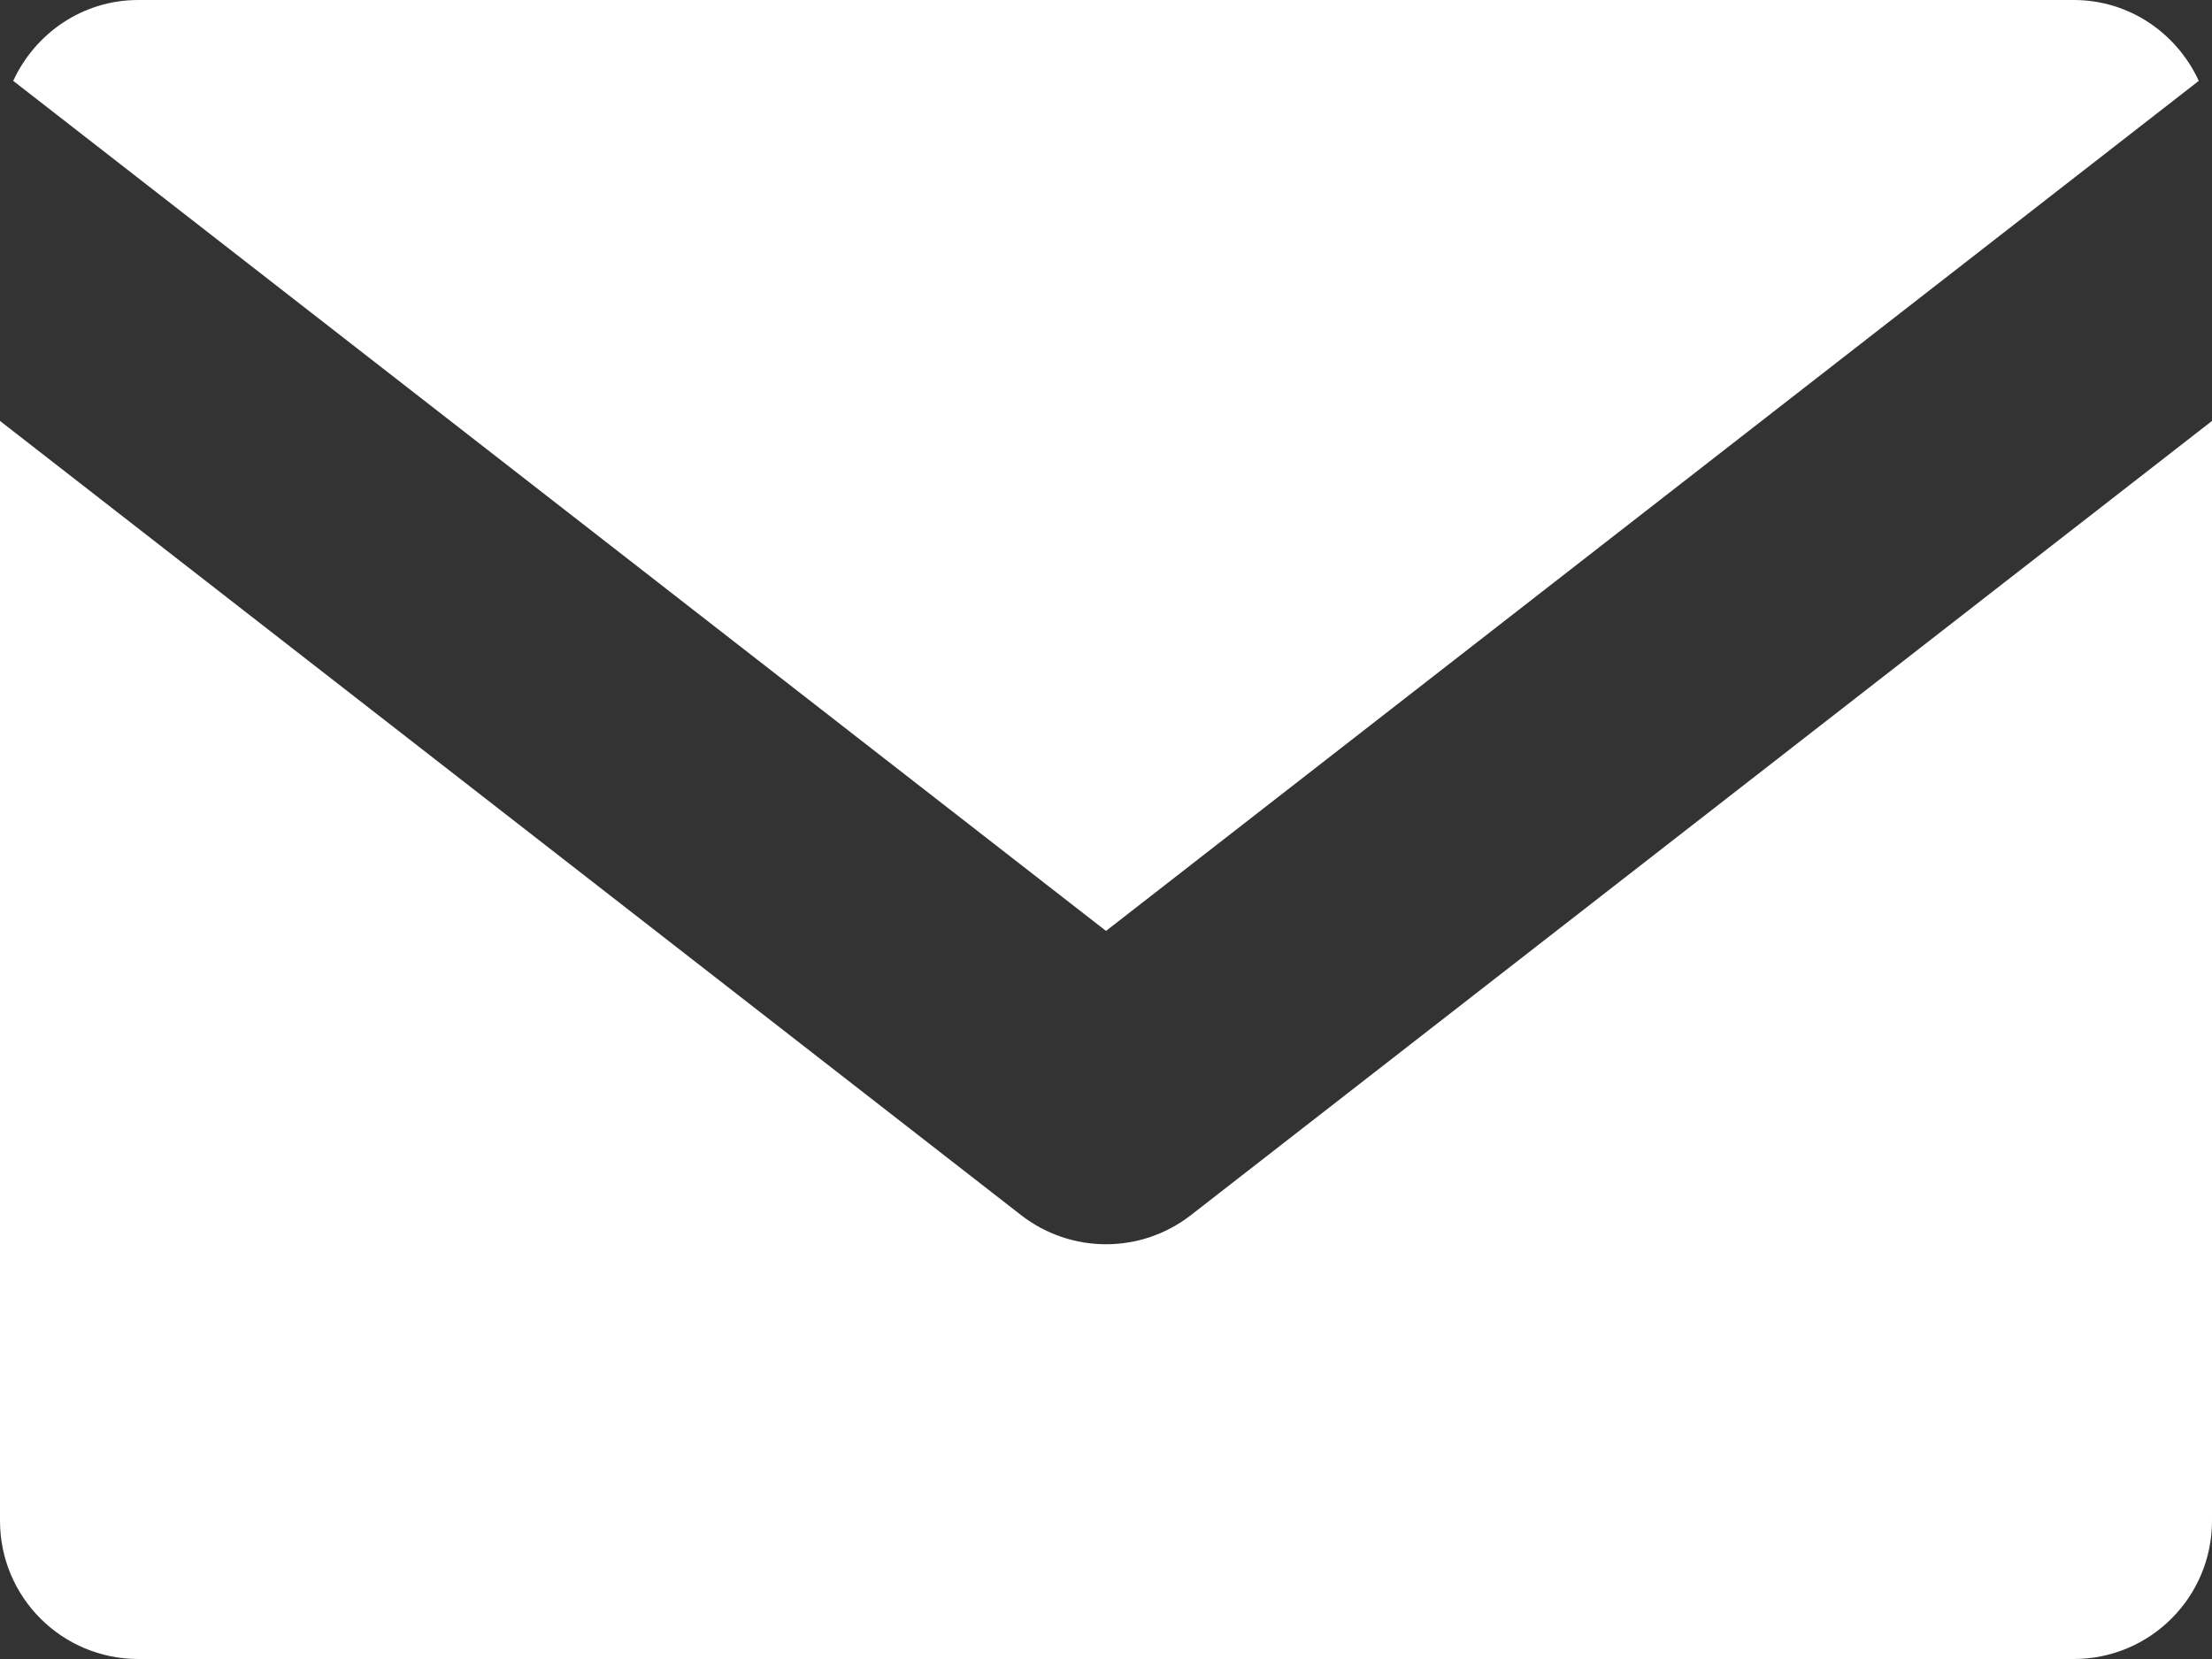
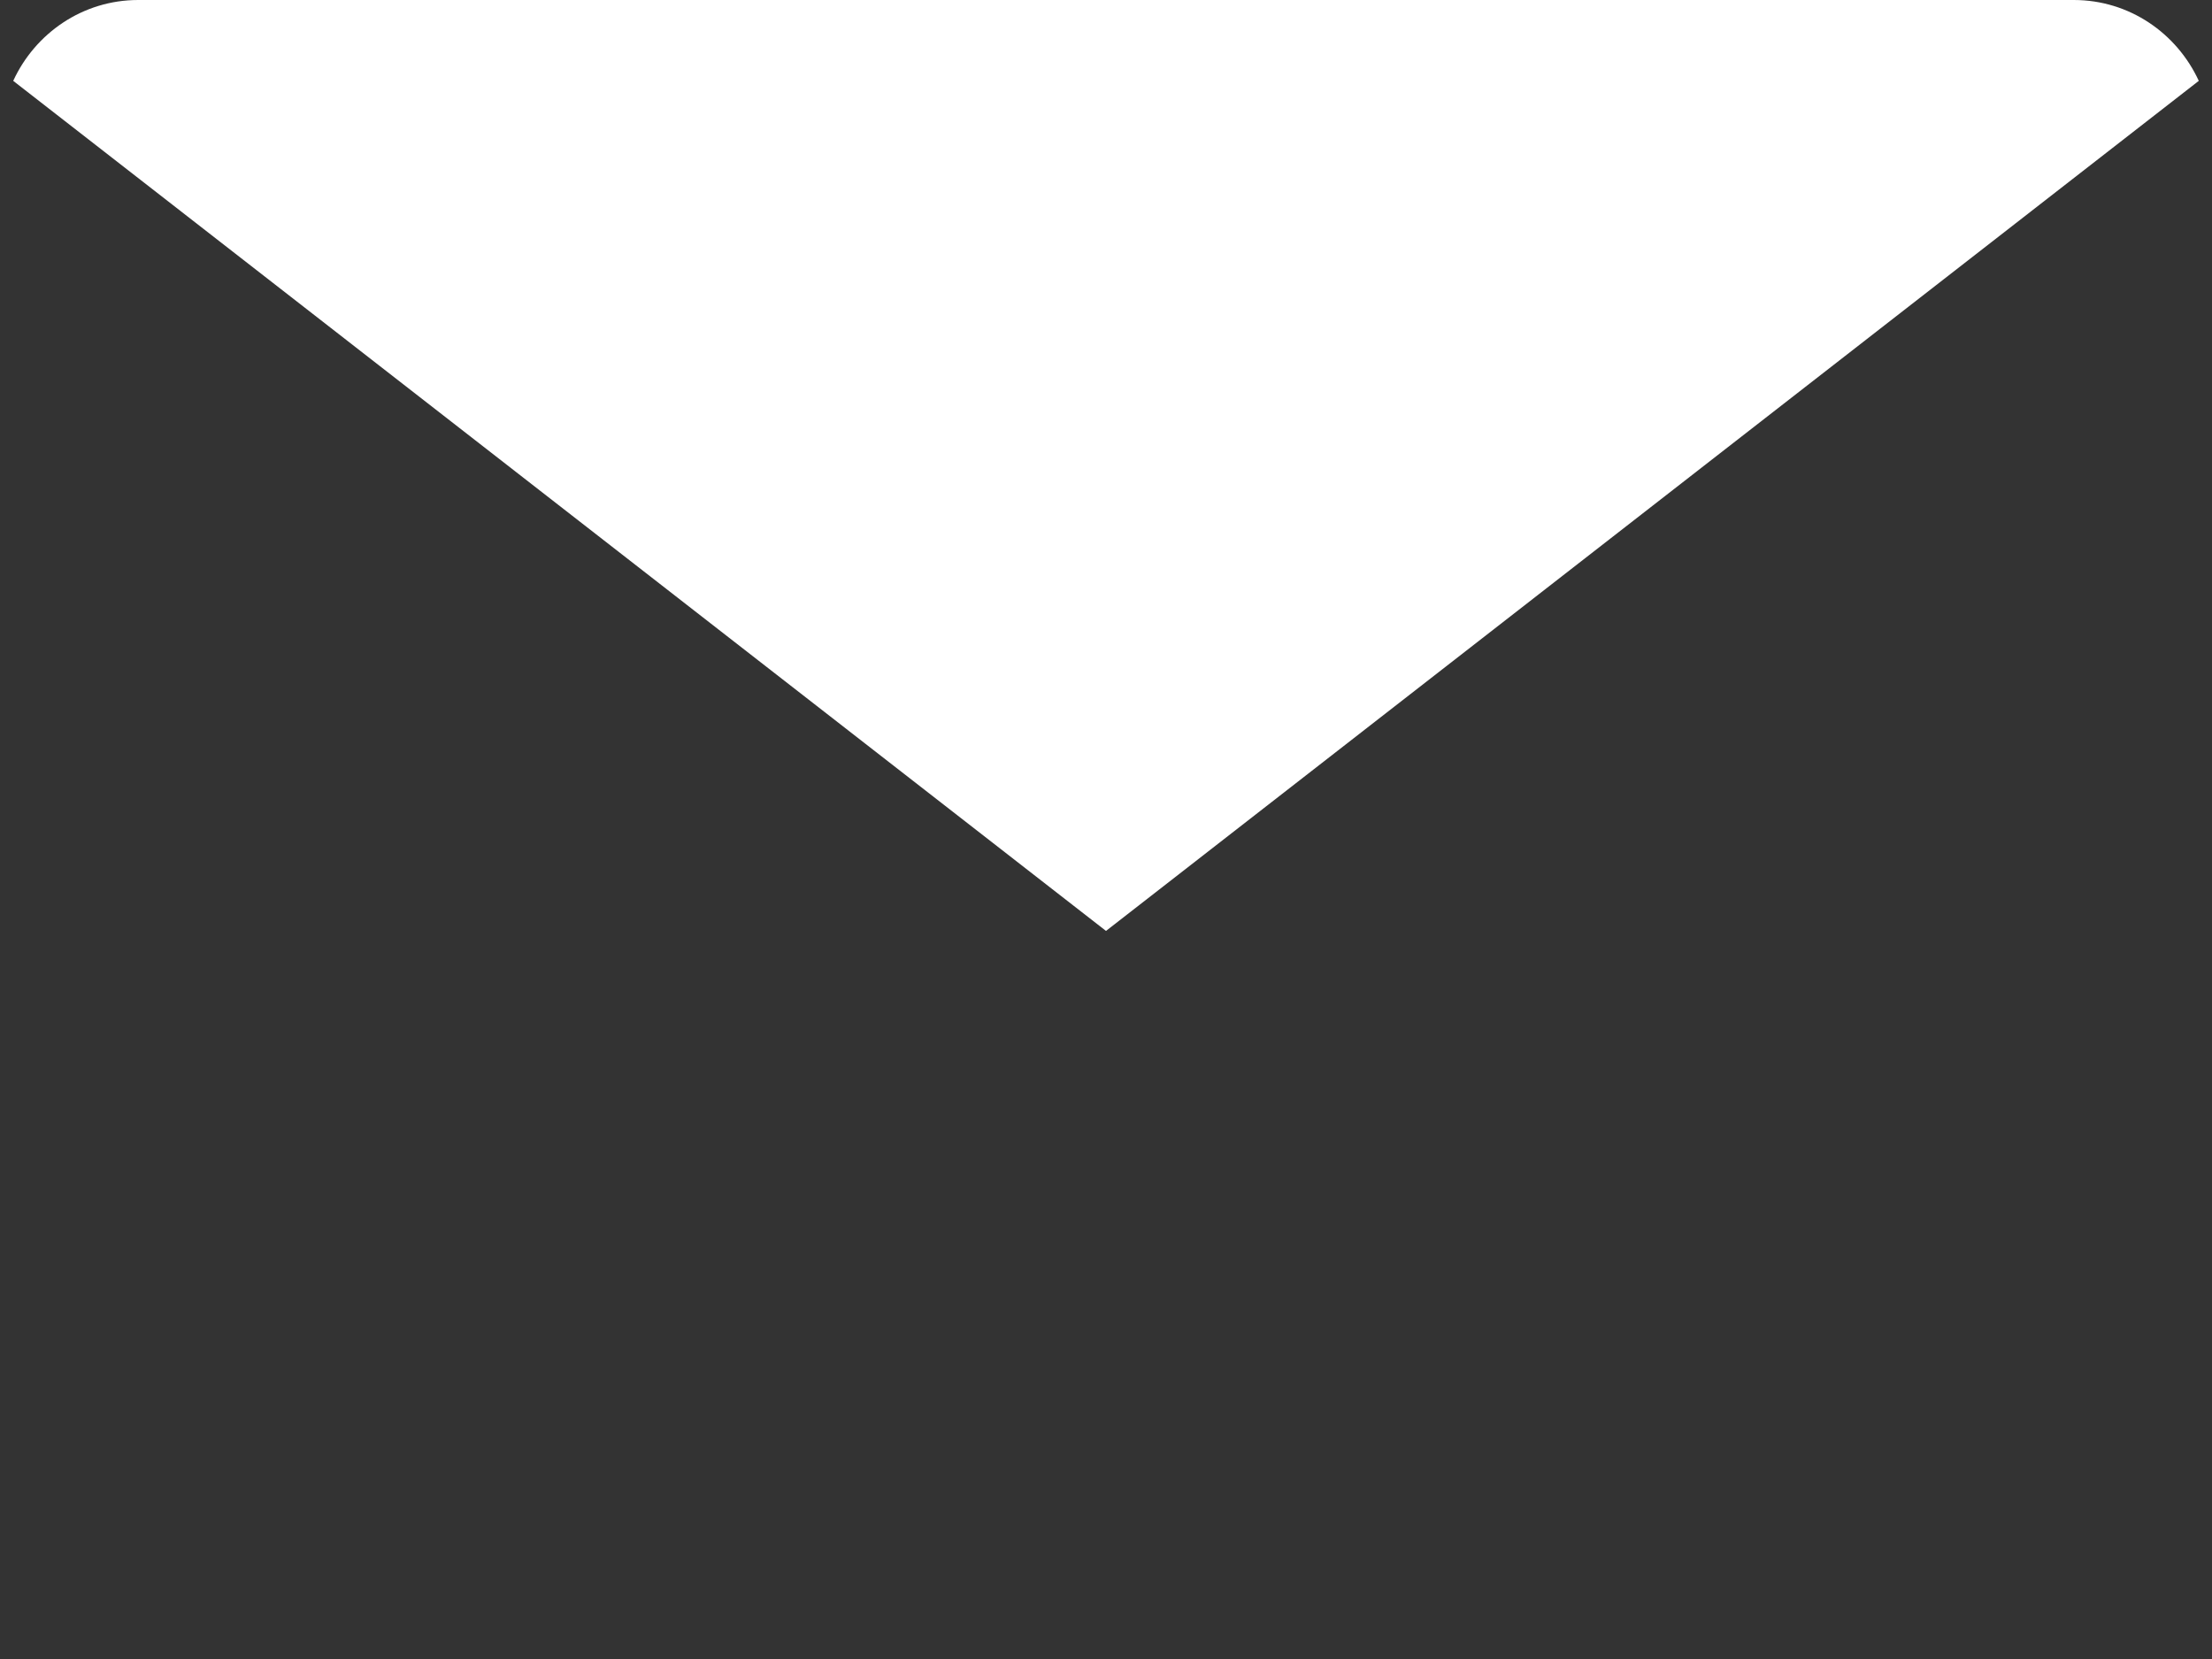
<svg xmlns="http://www.w3.org/2000/svg" width="40" height="30" viewBox="0 0 40 30" fill="none">
  <rect x="0" y="0" width="40" height="30" fill="#333333" stroke="none" />
  <path d="M39.761 1.462L20 16.834L0.239 1.462C0.635 0.603 1.492 0 2.5 0H37.5C38.508 0 39.365 0.603 39.761 1.462Z" fill="white" />
-   <path d="M20 22.5C20.542 22.5 21.084 22.324 21.536 21.973L40 7.612V27.5C40 28.882 38.882 30 37.5 30H2.5C1.118 30 0 28.882 0 27.5V7.612L18.464 21.973C18.916 22.324 19.458 22.5 20 22.5Z" fill="white" />
</svg>